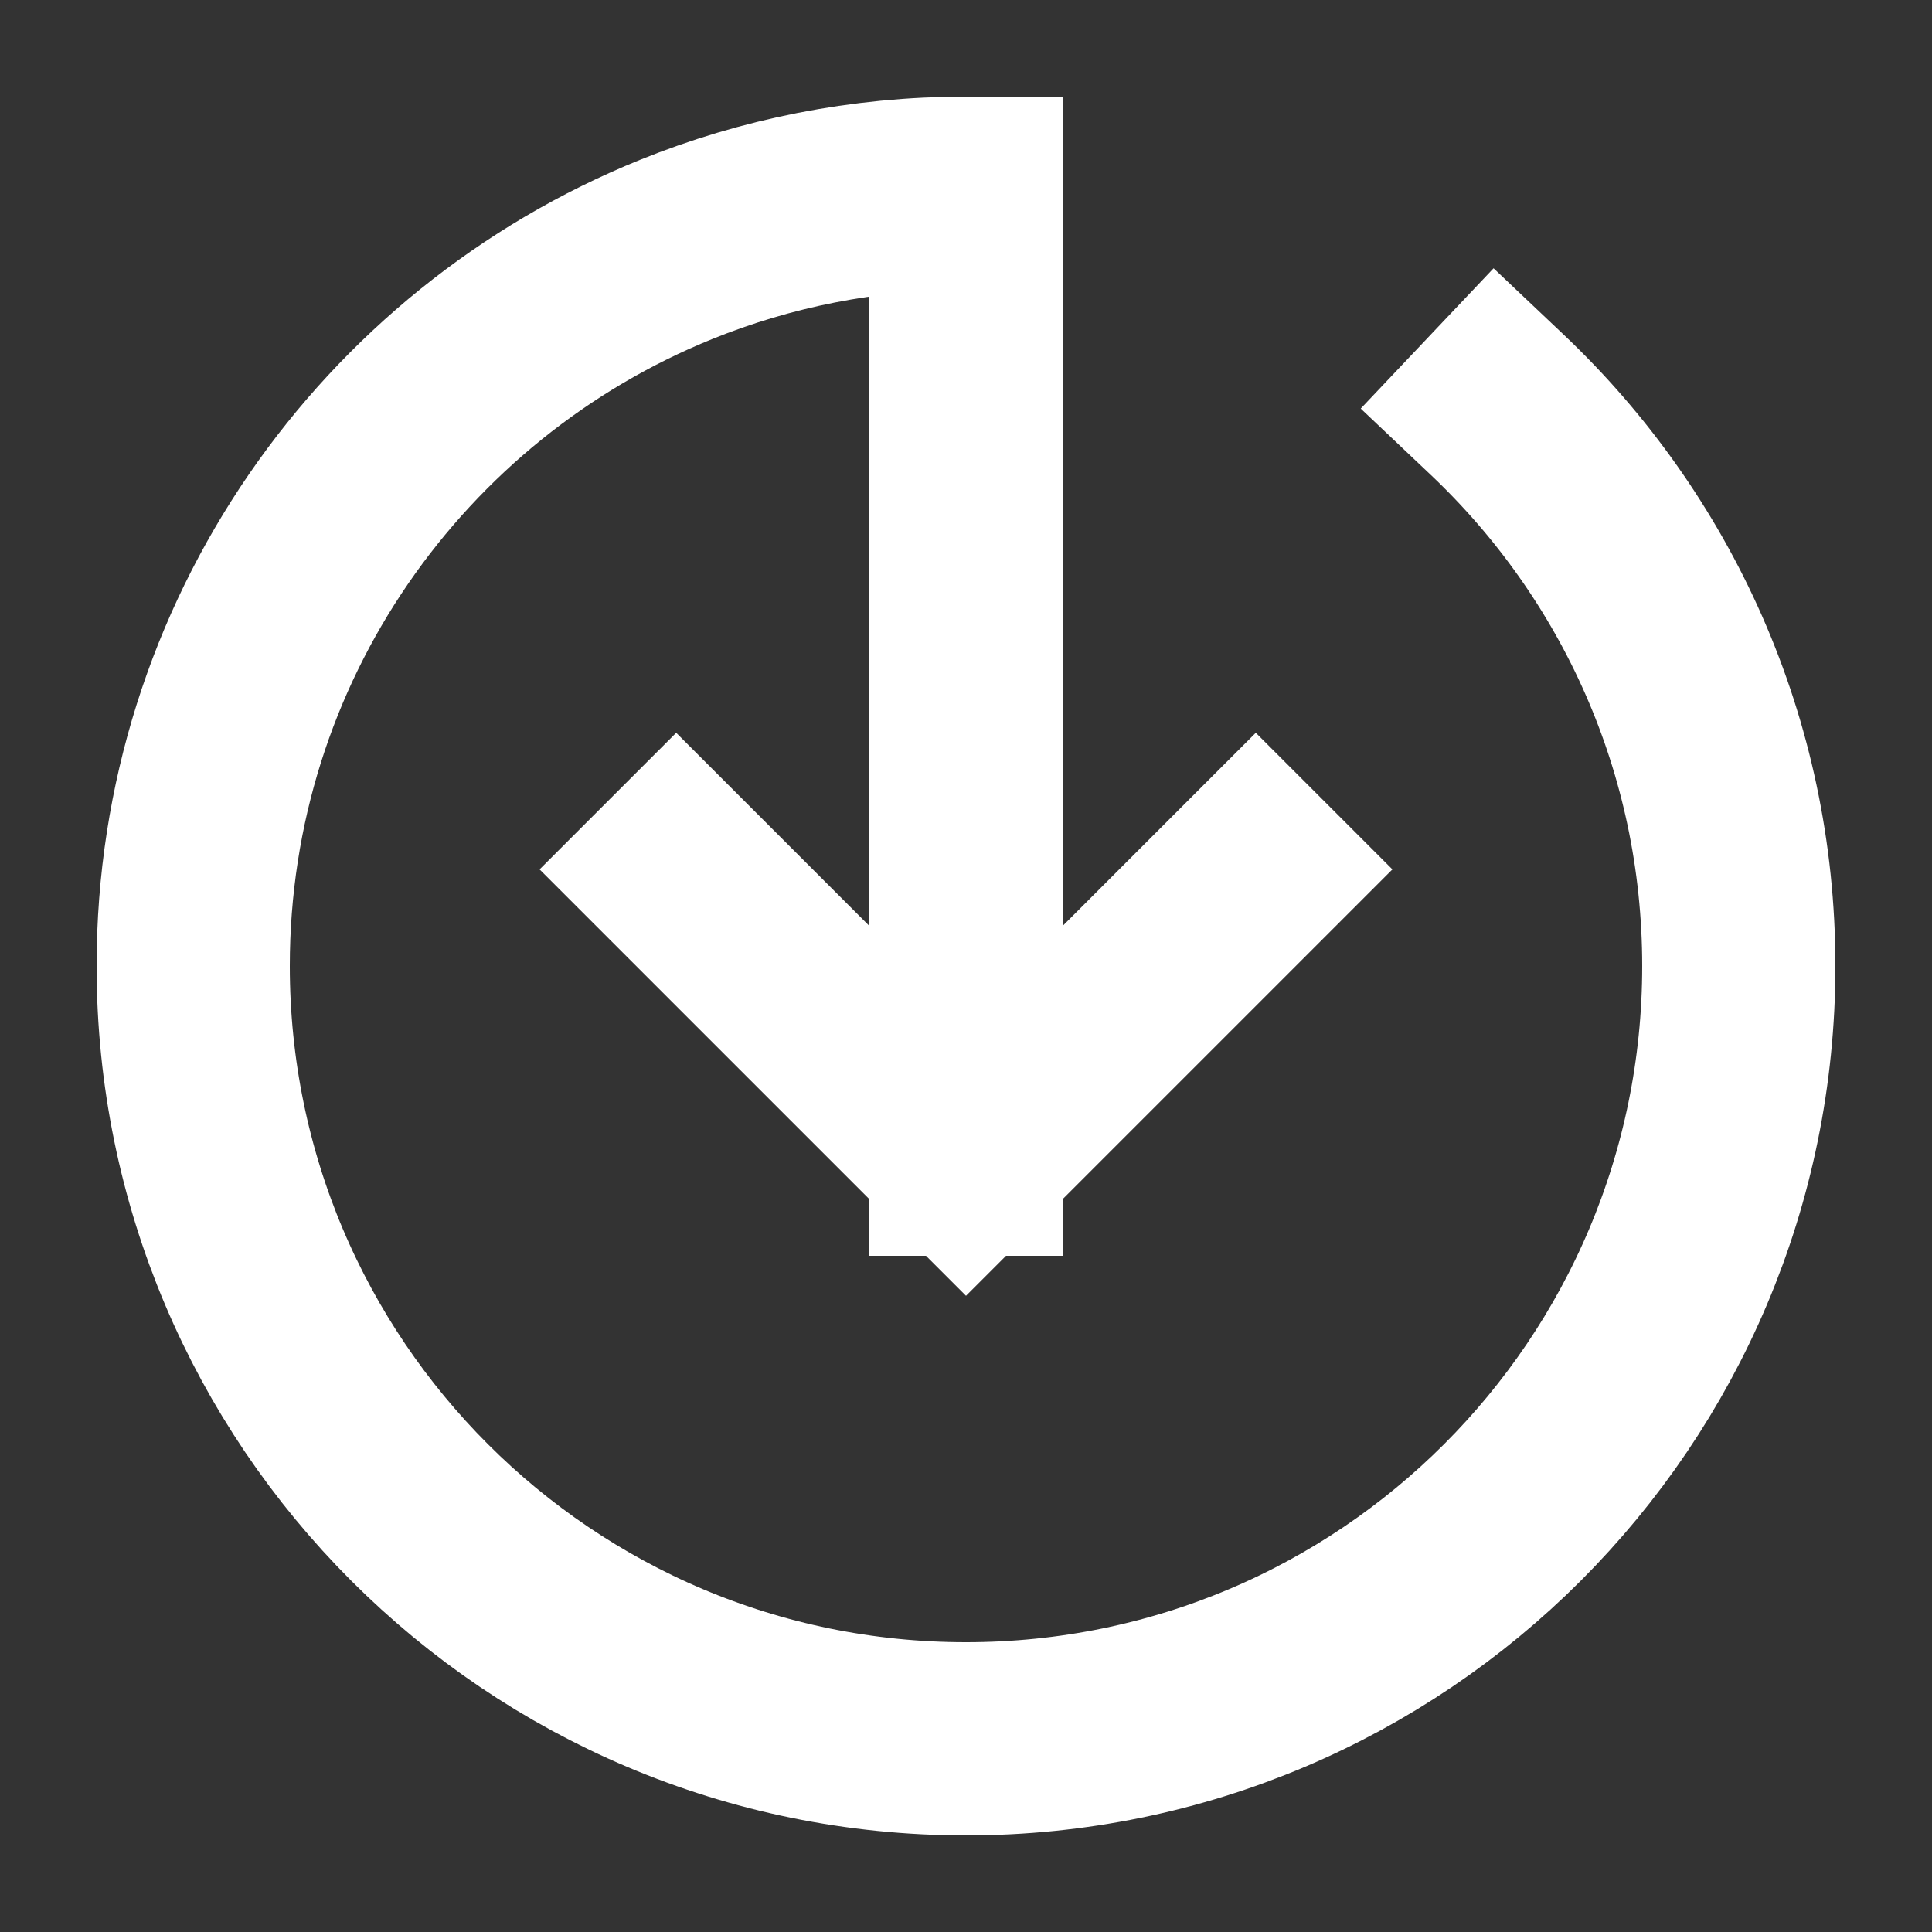
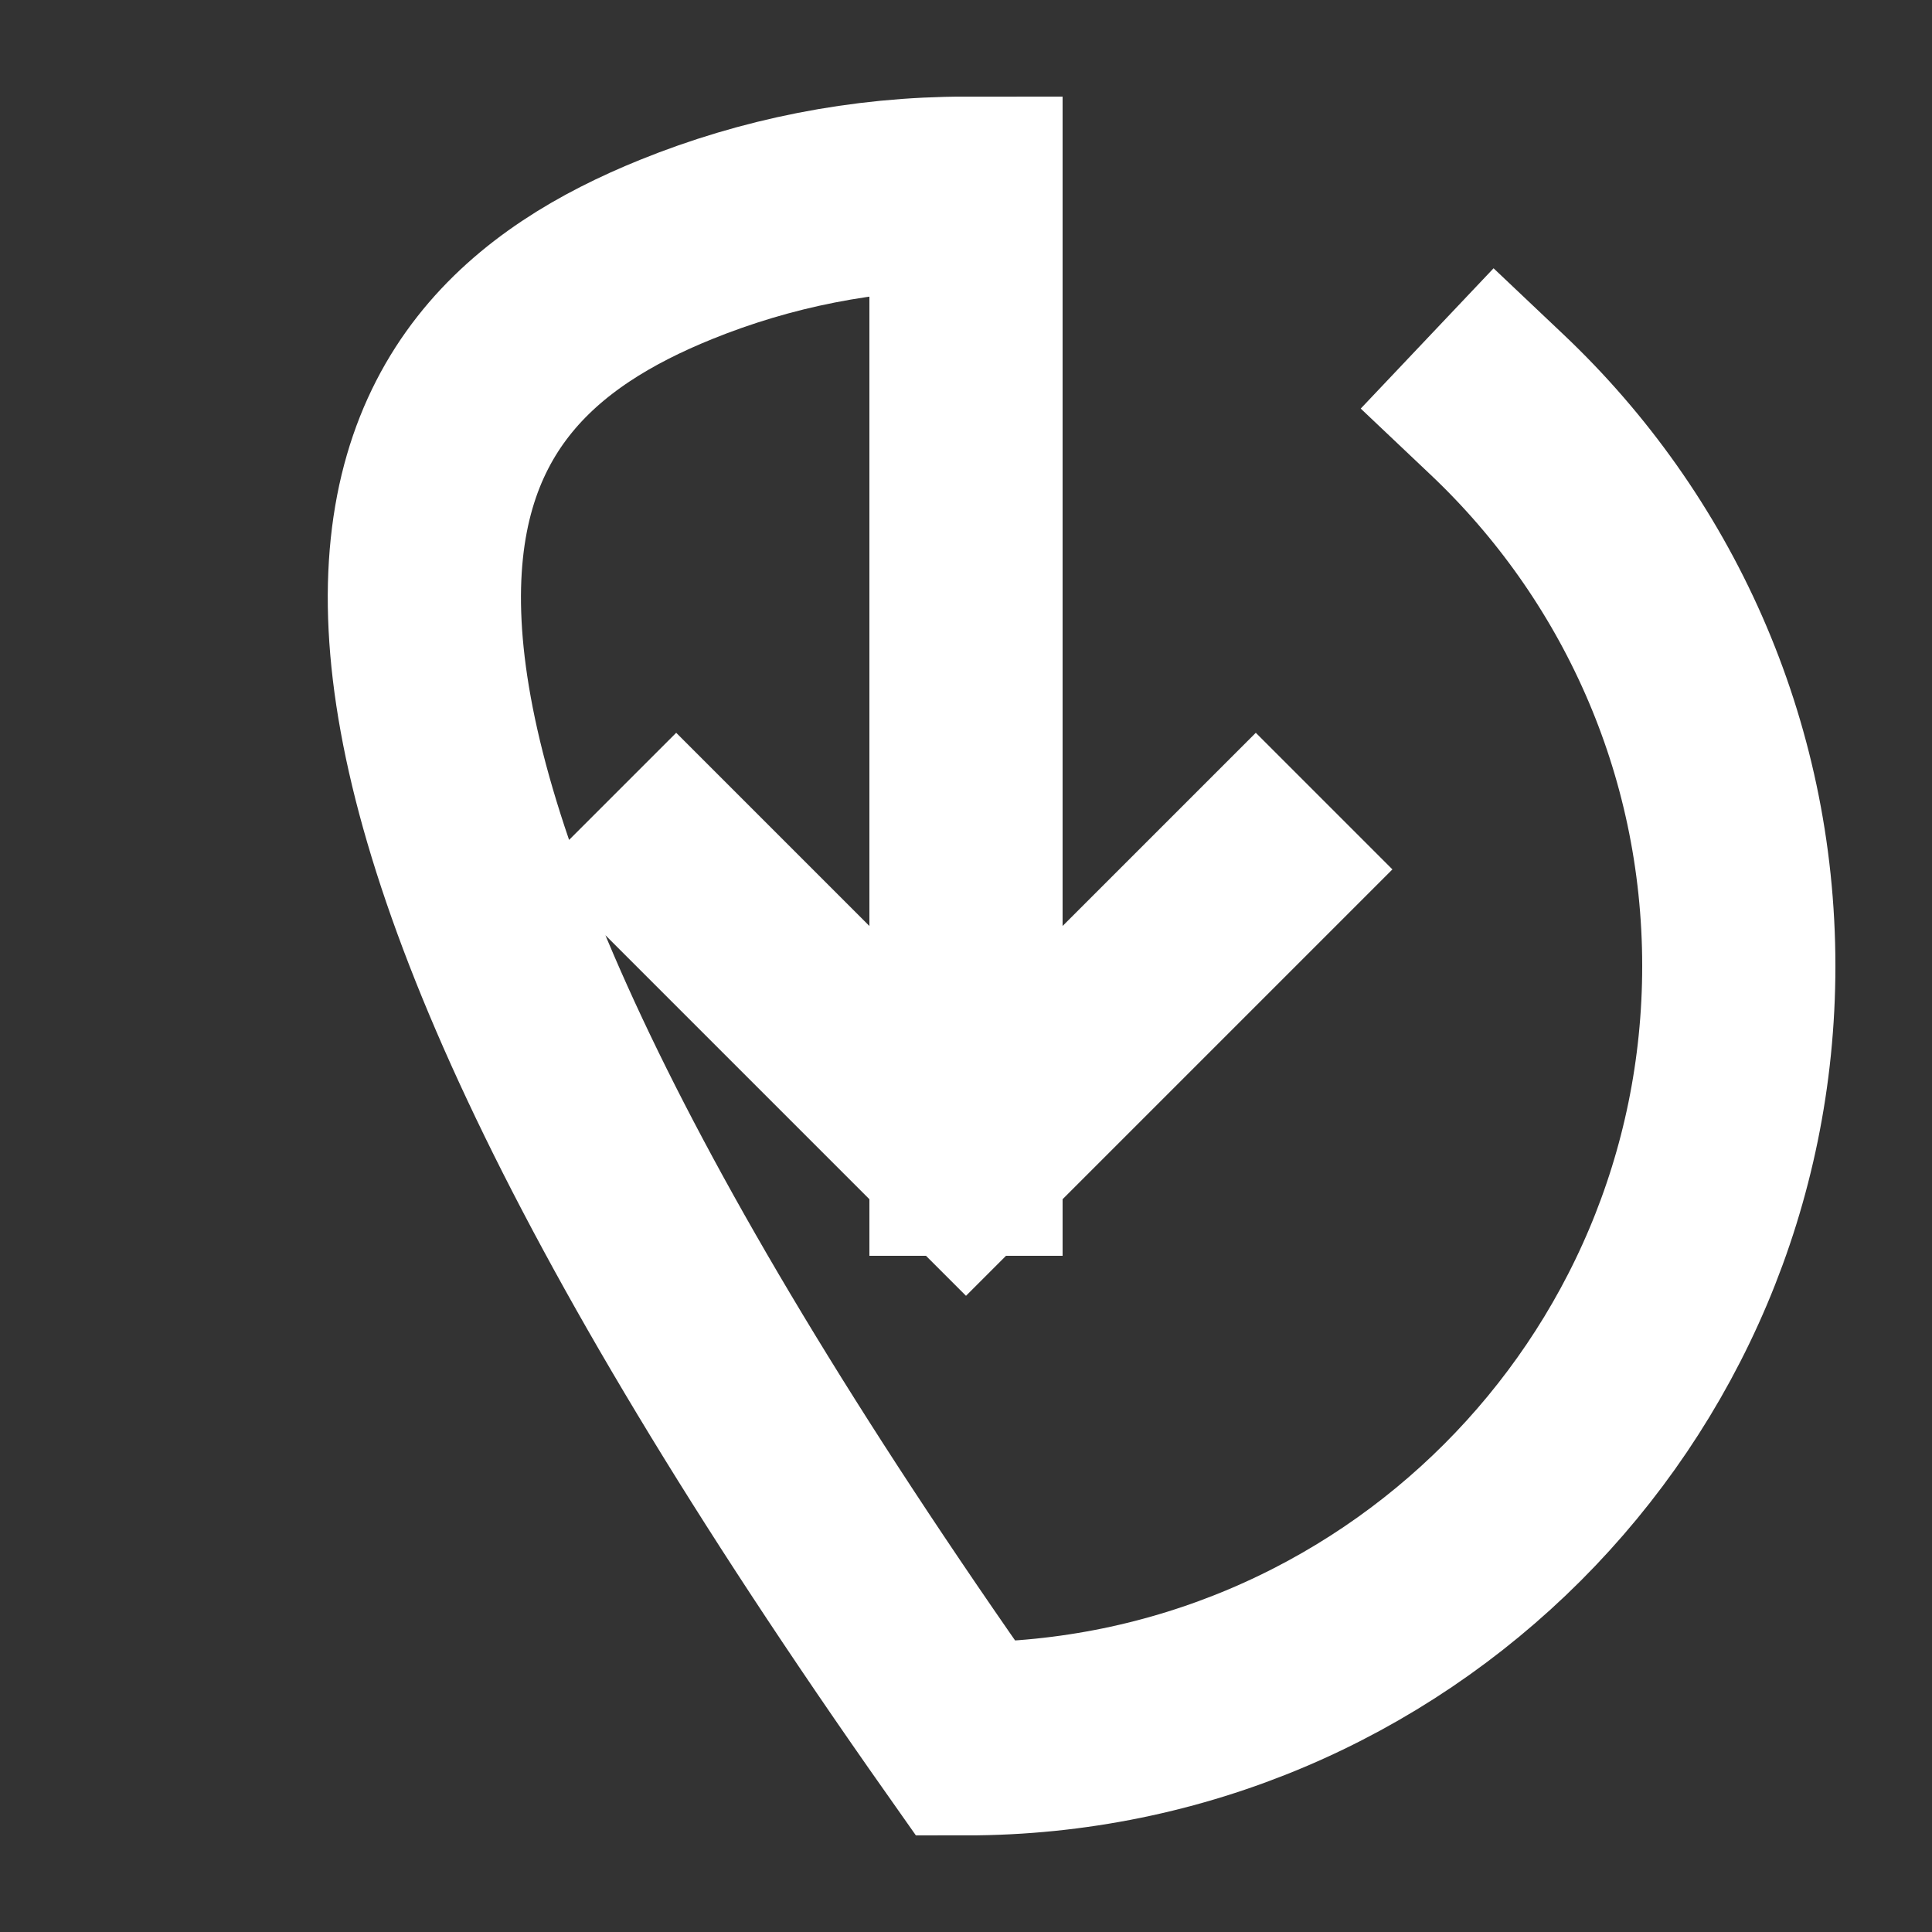
<svg xmlns="http://www.w3.org/2000/svg" width="20" height="20" viewBox="0 0 20 20" fill="none">
  <rect x="0" y="0" width="20" height="20" fill="#333333" stroke="none" />
-   <path d="M15.5 4.191C17.04 5.649 18 7.712 18 10C18 14.418 14.418 18 10 18C5.582 18 2 14.418 2 10C2 6.643 4.068 3.768 7 2.582C7.926 2.207 8.939 2 10 2V12M10 12L7 9M10 12L13 9" stroke="white" stroke-width="2" stroke-linecap="square" />
+   <path d="M15.5 4.191C17.04 5.649 18 7.712 18 10C18 14.418 14.418 18 10 18C2 6.643 4.068 3.768 7 2.582C7.926 2.207 8.939 2 10 2V12M10 12L7 9M10 12L13 9" stroke="white" stroke-width="2" stroke-linecap="square" />
</svg>